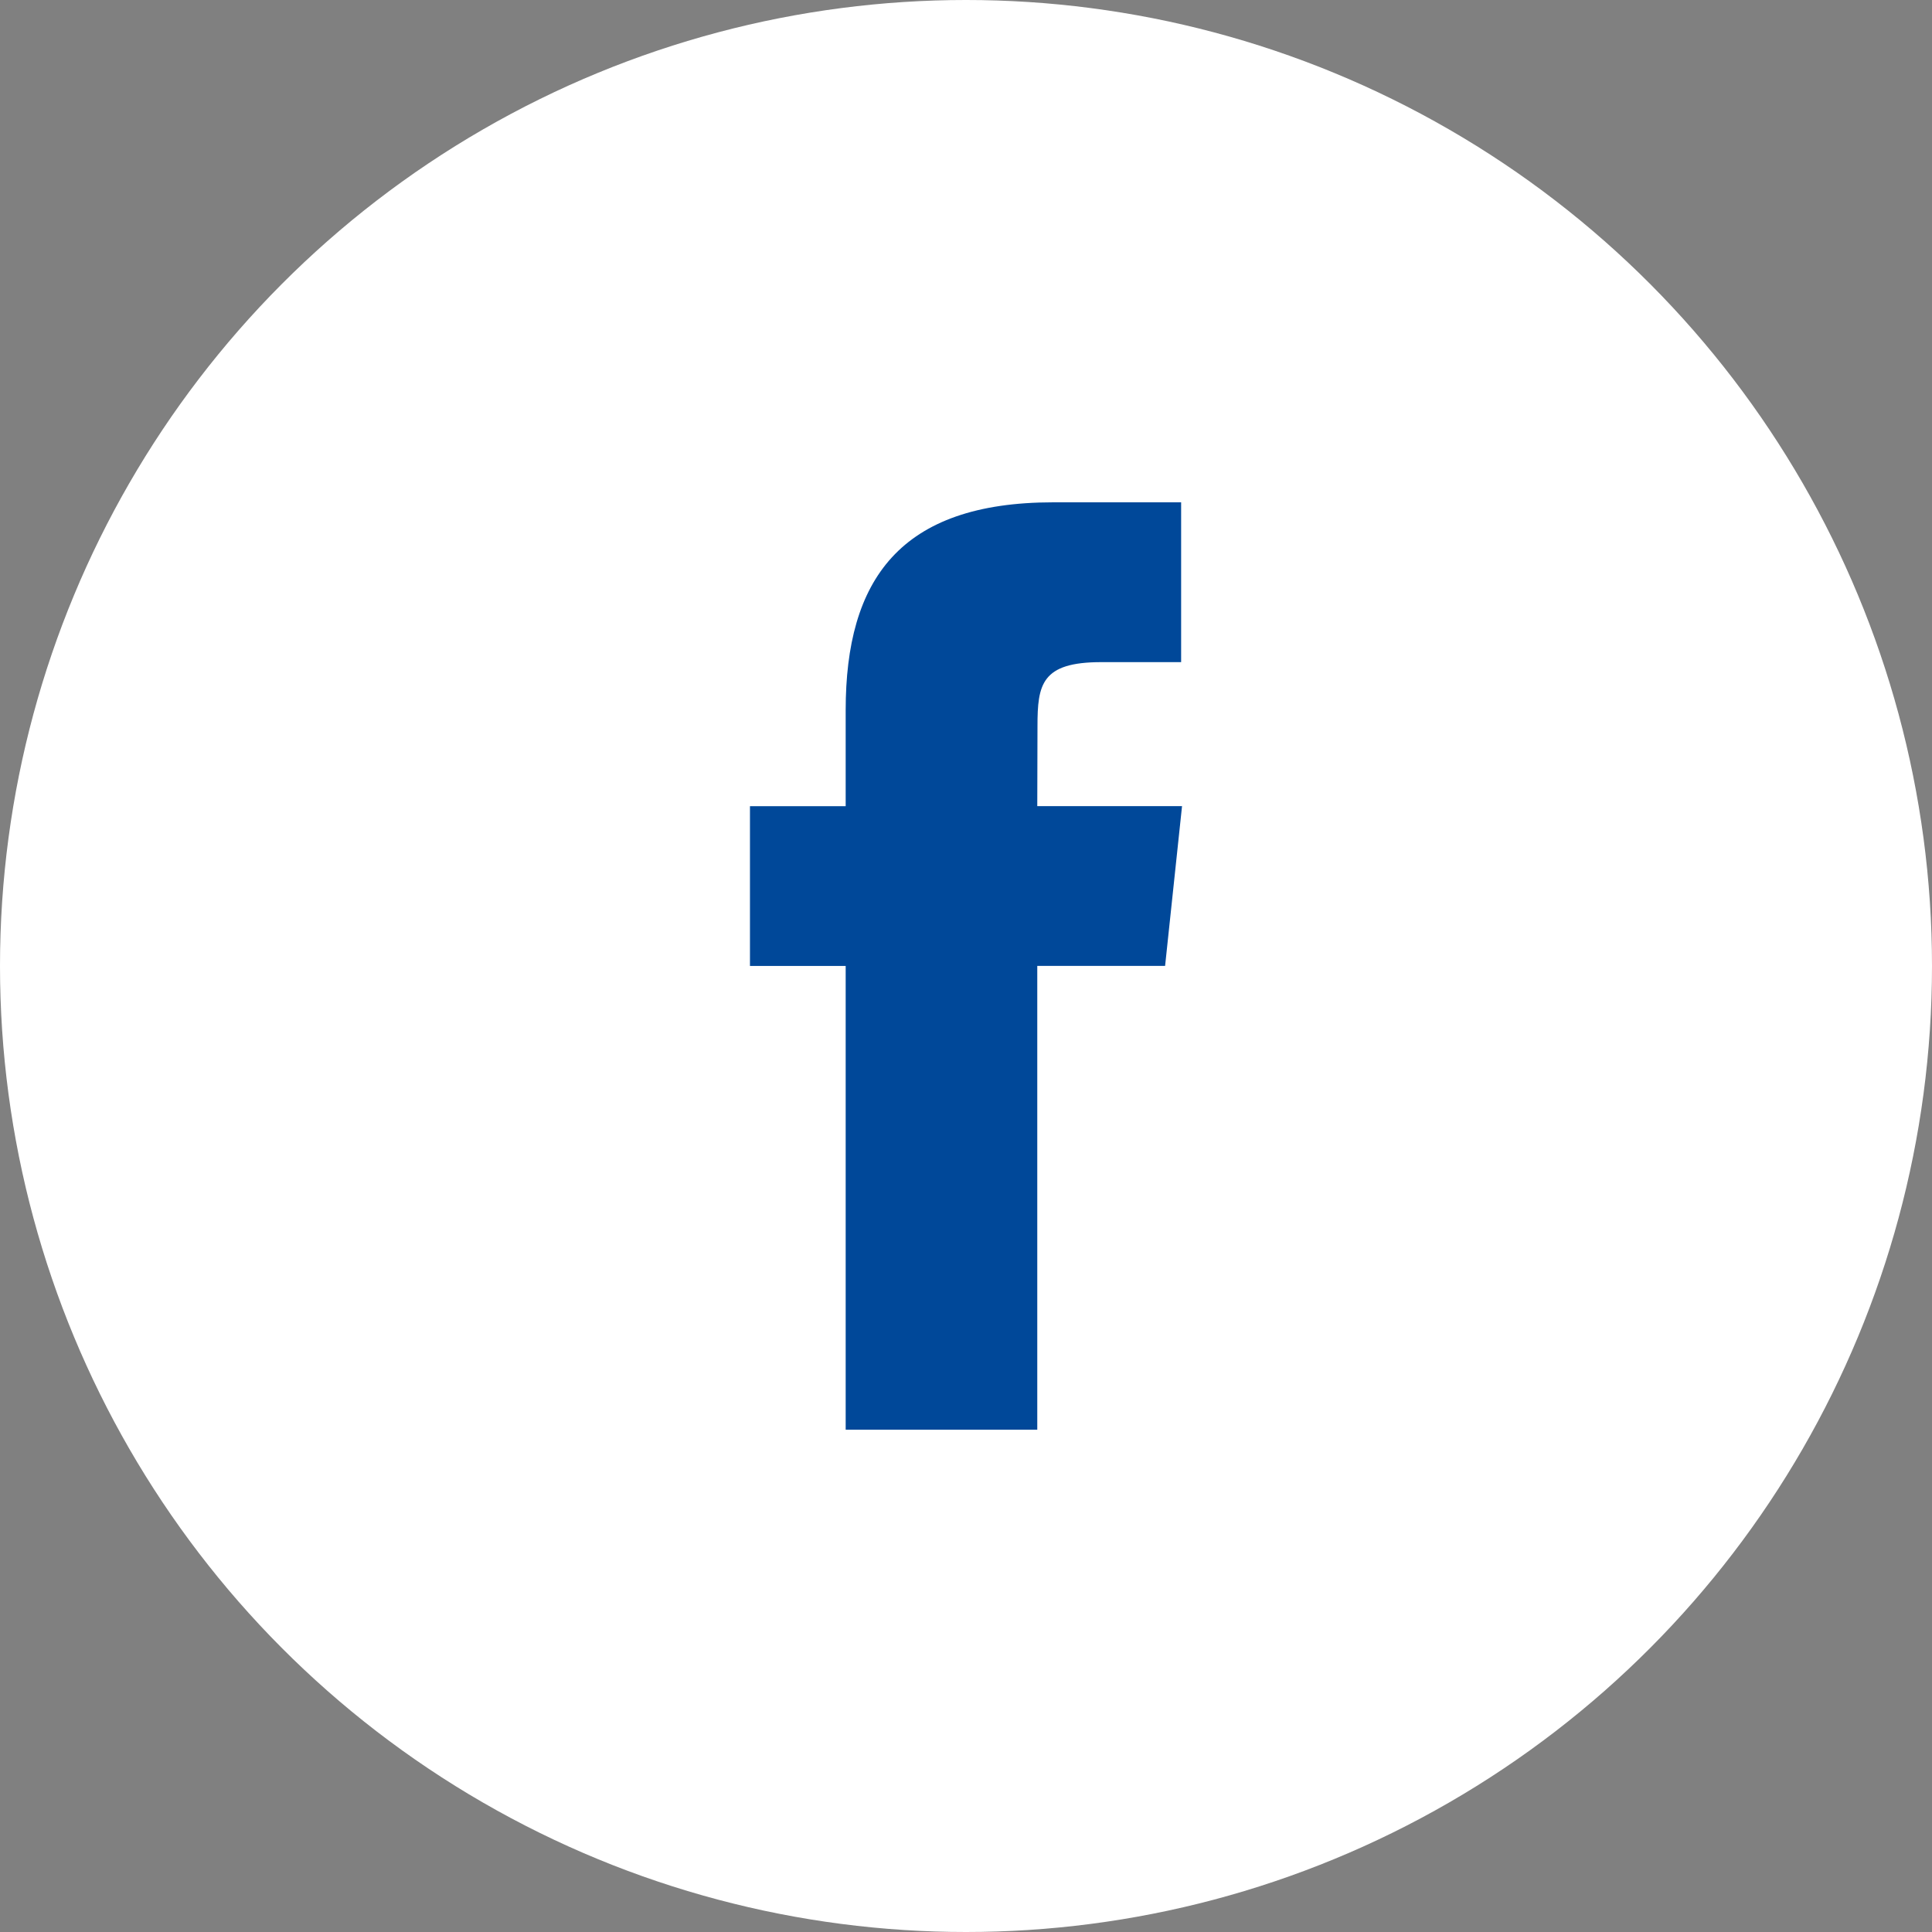
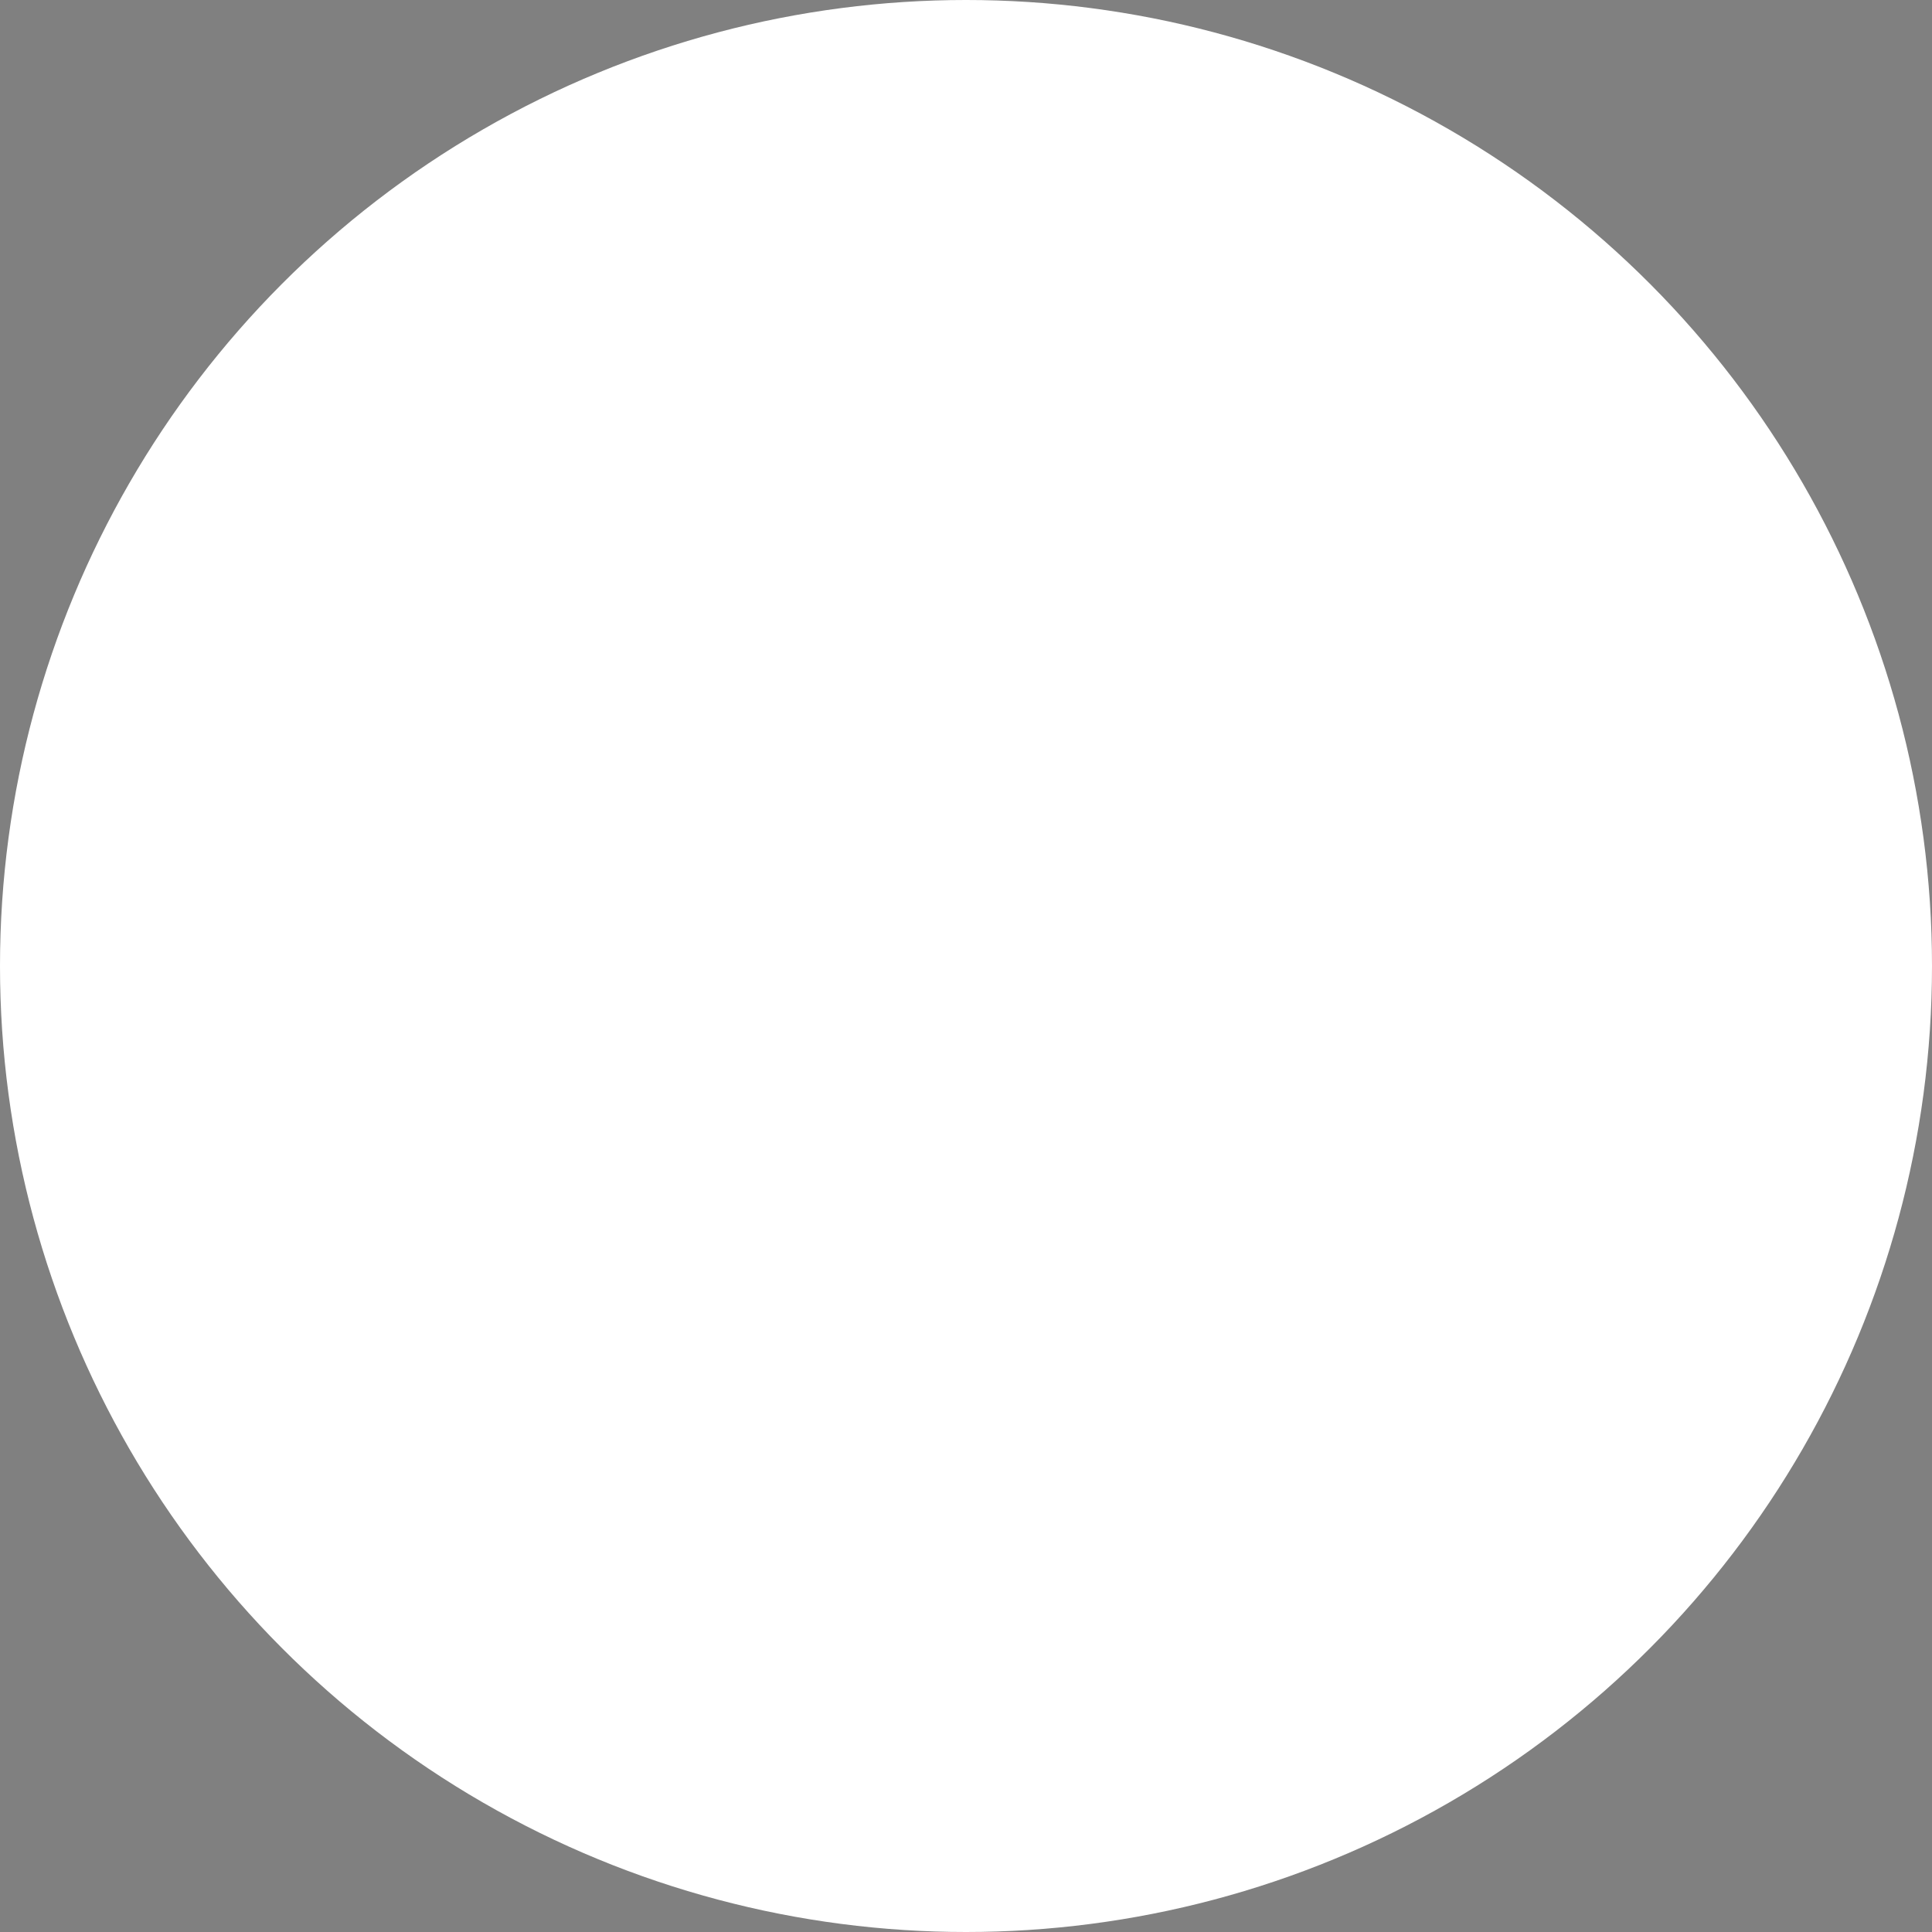
<svg xmlns="http://www.w3.org/2000/svg" data-name="Ebene 1" viewBox="0 0 100 100">
  <rect x="0" y="0" width="100" height="100" fill="#808080" stroke="none" />
  <defs>
    <style>.cls-1{fill:#fff;}.cls-2{fill:#004899;}</style>
  </defs>
  <circle class="cls-1" cx="50" cy="50" r="50" />
  <g data-name="Layer 3">
-     <path class="cls-2" d="M53.689,74h-9.917V49.998H38.818V41.727h4.954V36.76C43.772,30.013,46.57,26,54.518,26h6.617v8.272H56.999c-3.094,0-3.299,1.156-3.299,3.313l-.011,4.14h7.493l-.877,8.271H53.689Z" />
-   </g>
+     </g>
</svg>